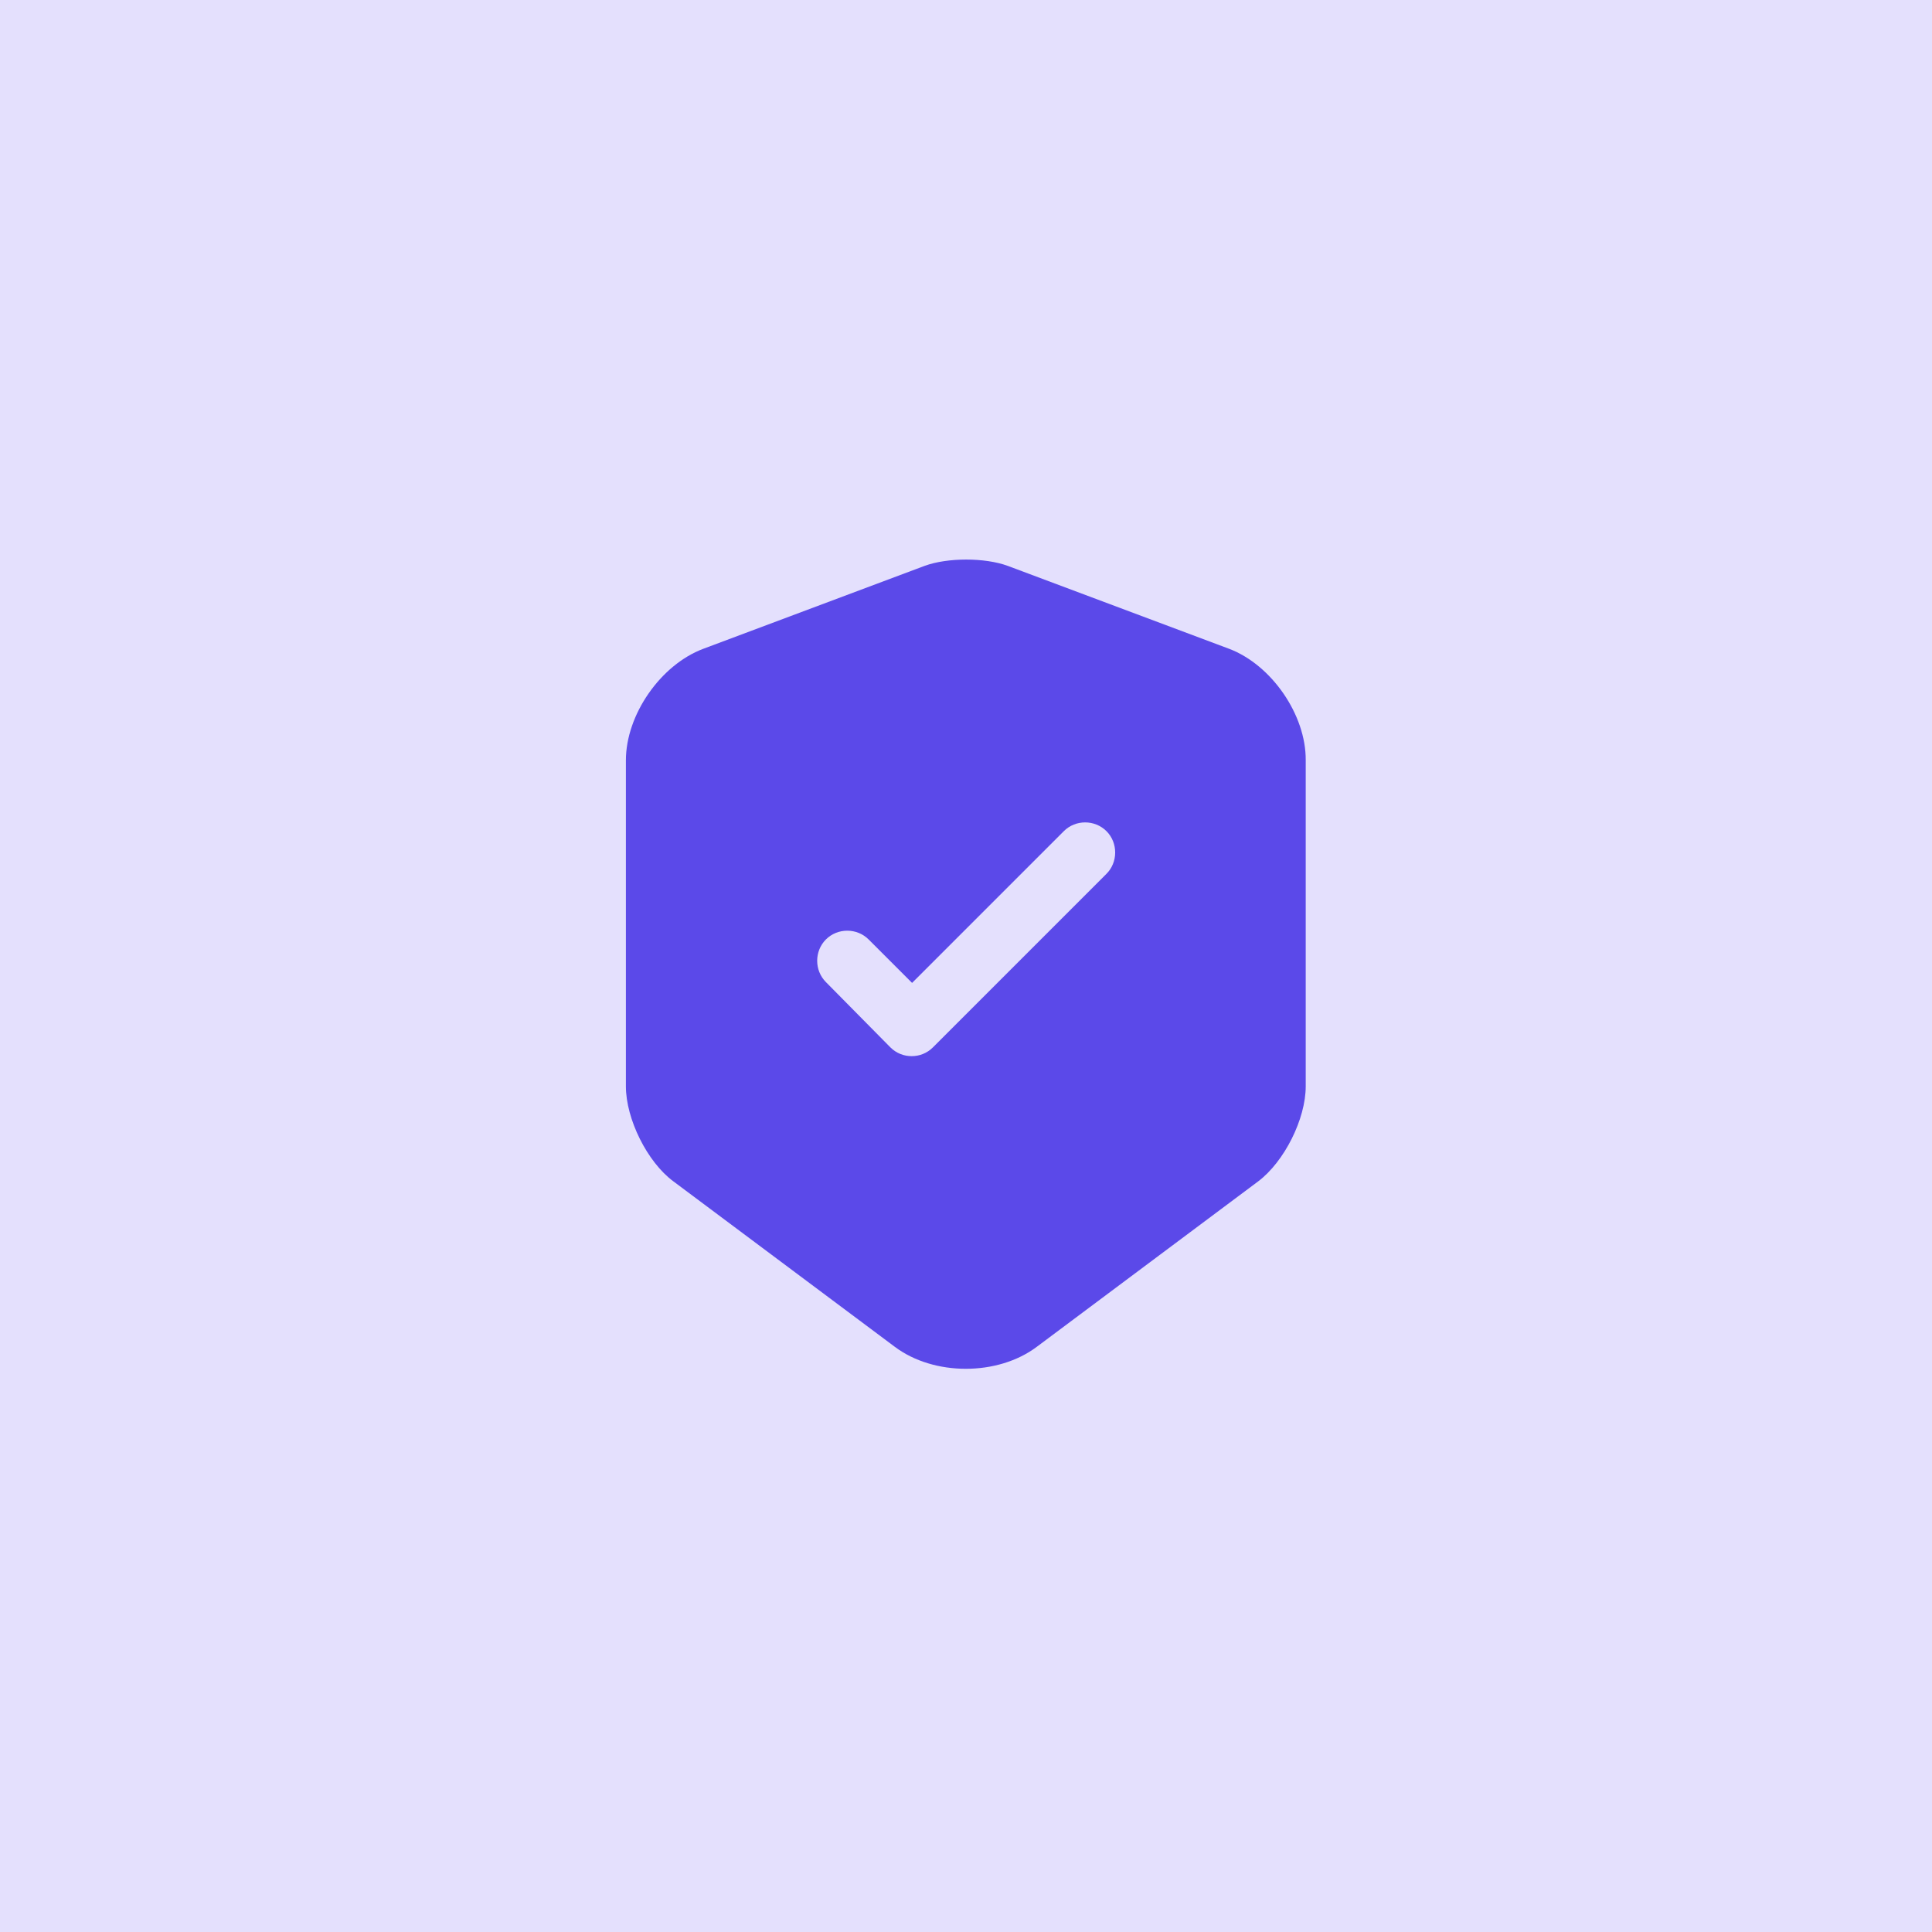
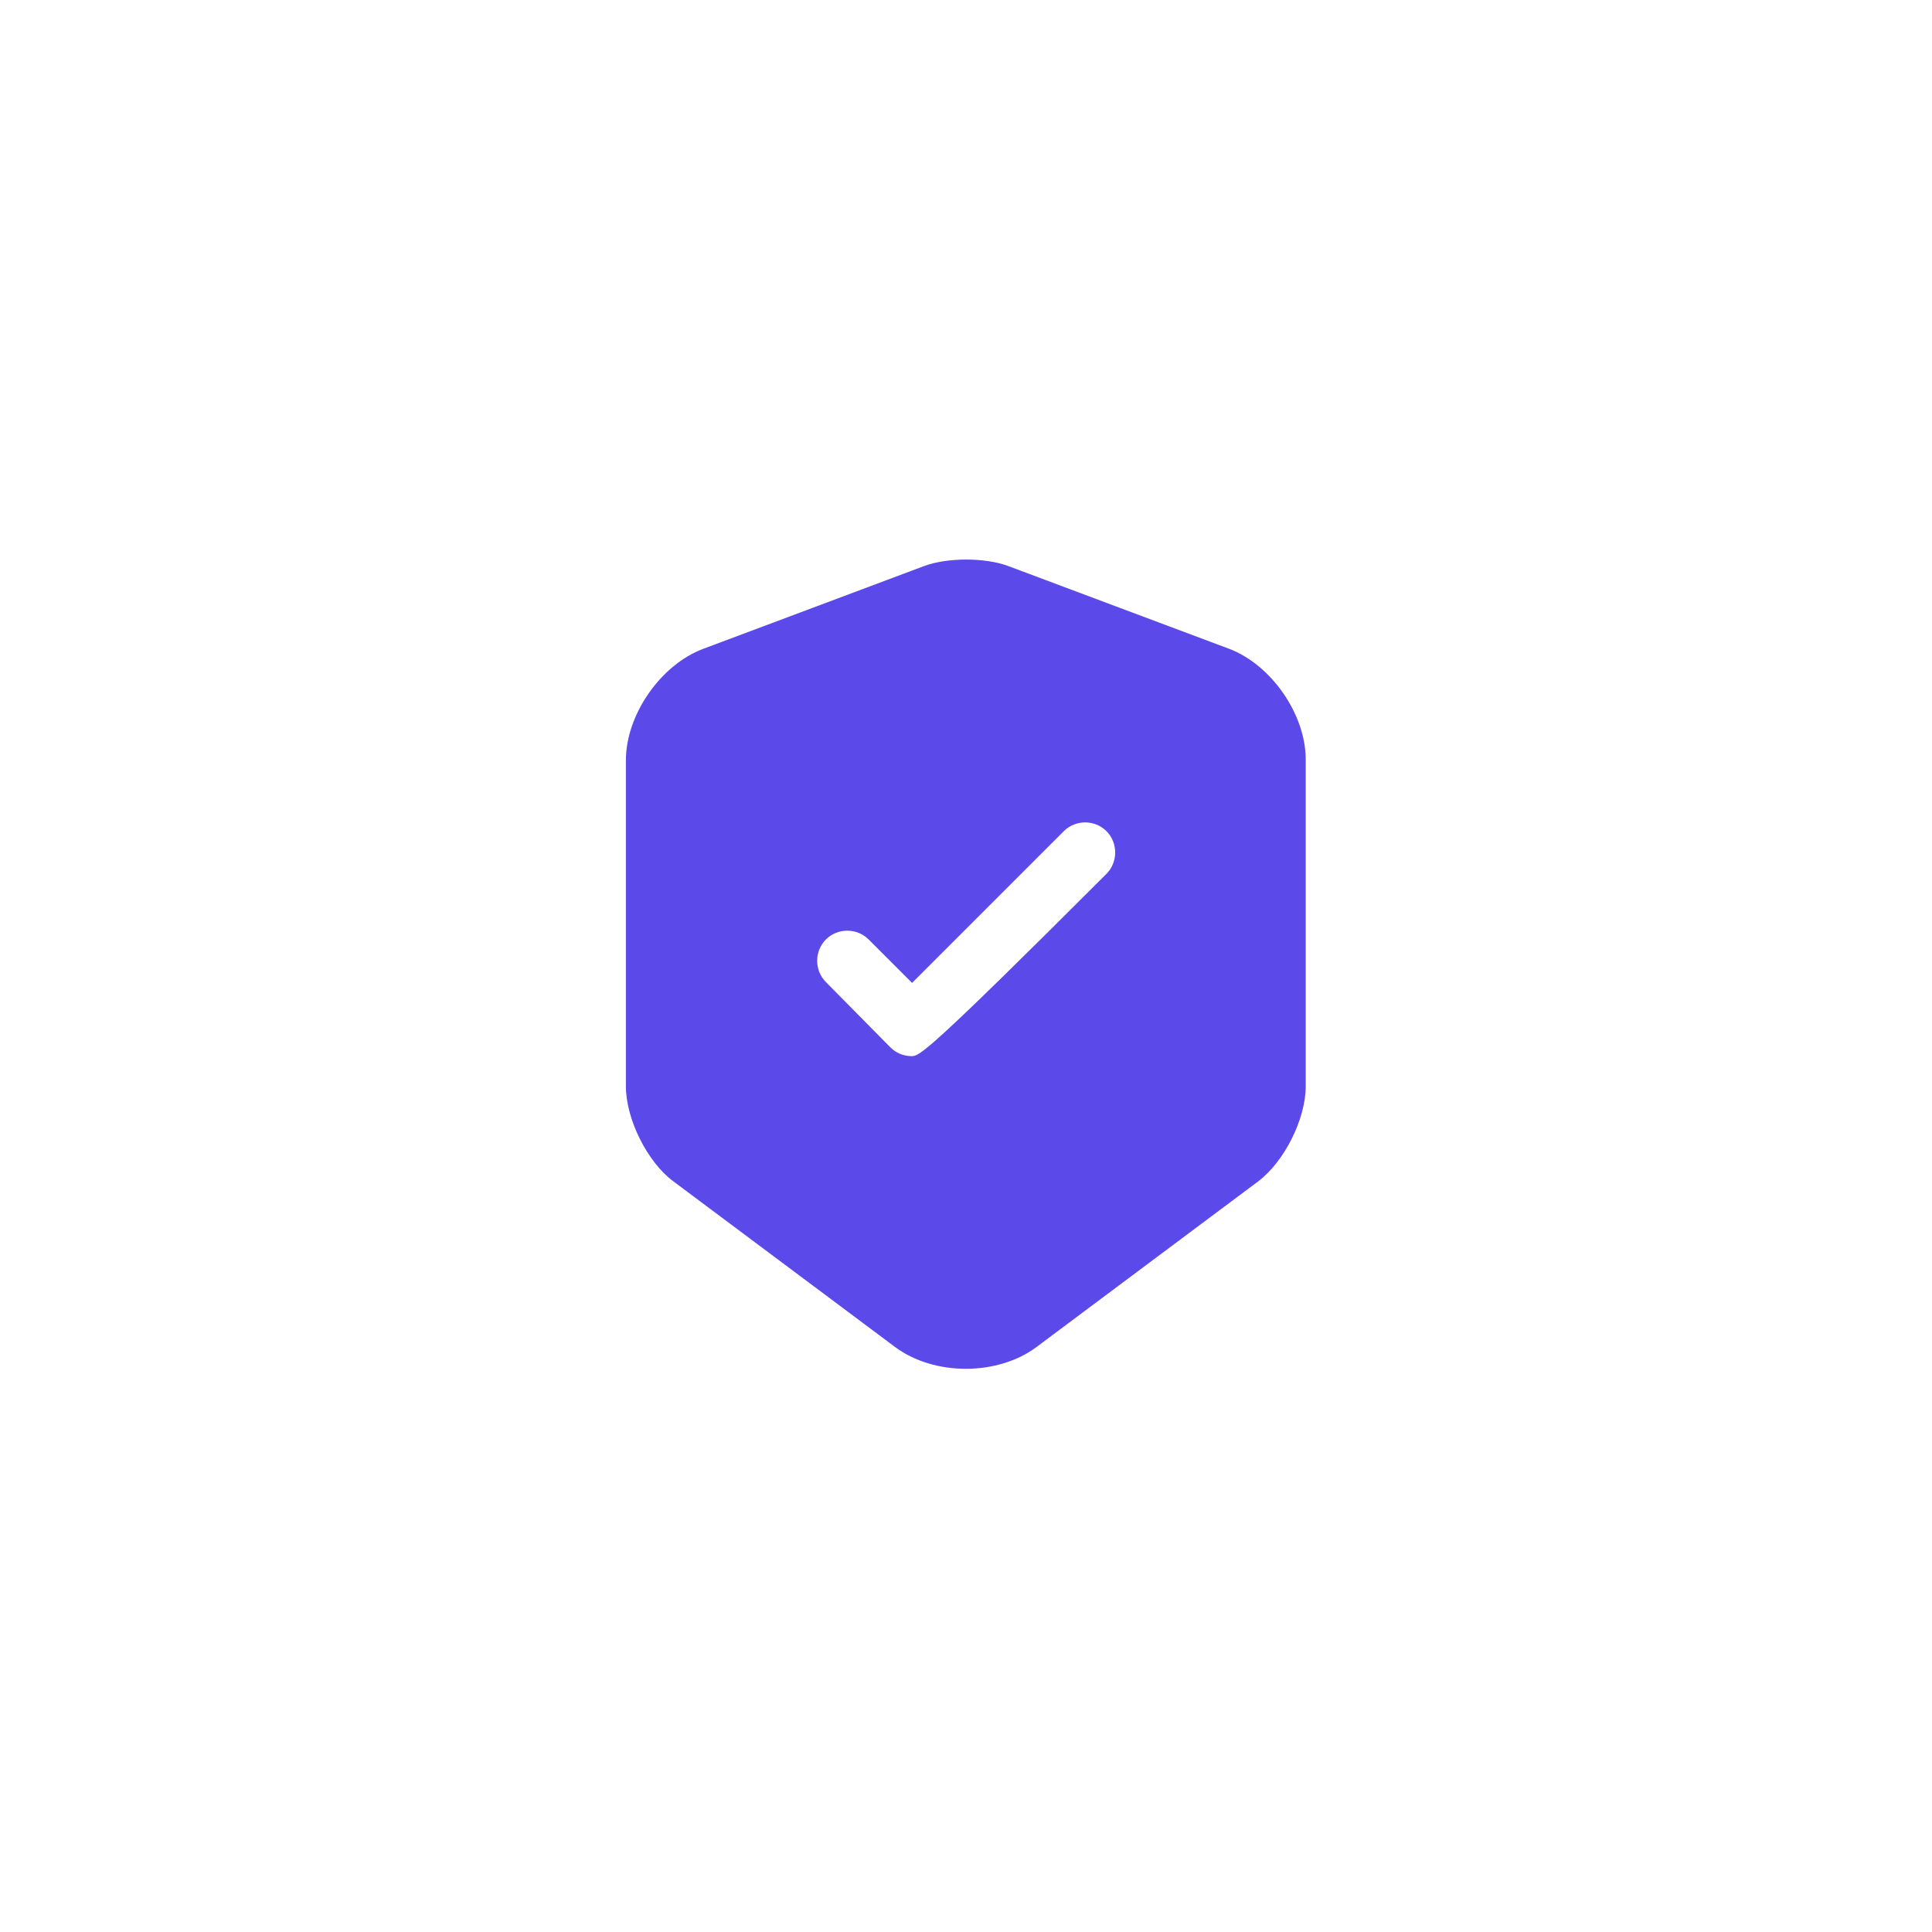
<svg xmlns="http://www.w3.org/2000/svg" width="56" height="56" viewBox="0 0 56 56" fill="none">
-   <rect width="56" height="56" fill="#E4E0FD" />
-   <path d="M35.63 18.807L29.213 16.403C28.548 16.158 27.463 16.158 26.798 16.403L20.382 18.807C19.145 19.273 18.142 20.72 18.142 22.038V31.488C18.142 32.433 18.76 33.682 19.518 34.242L25.935 39.037C27.067 39.888 28.922 39.888 30.053 39.037L36.47 34.242C37.228 33.67 37.847 32.433 37.847 31.488V22.038C37.858 20.72 36.855 19.273 35.63 18.807ZM32.06 25.34L27.043 30.357C26.868 30.532 26.647 30.613 26.425 30.613C26.203 30.613 25.982 30.532 25.807 30.357L23.94 28.467C23.602 28.128 23.602 27.568 23.94 27.23C24.278 26.892 24.838 26.892 25.177 27.23L26.437 28.49L30.835 24.092C31.173 23.753 31.733 23.753 32.072 24.092C32.41 24.43 32.41 25.002 32.06 25.34Z" fill="#5B49E9" />
+   <path d="M35.63 18.807L29.213 16.403C28.548 16.158 27.463 16.158 26.798 16.403L20.382 18.807C19.145 19.273 18.142 20.72 18.142 22.038V31.488C18.142 32.433 18.76 33.682 19.518 34.242L25.935 39.037C27.067 39.888 28.922 39.888 30.053 39.037L36.47 34.242C37.228 33.67 37.847 32.433 37.847 31.488V22.038C37.858 20.72 36.855 19.273 35.63 18.807ZM32.06 25.34C26.868 30.532 26.647 30.613 26.425 30.613C26.203 30.613 25.982 30.532 25.807 30.357L23.94 28.467C23.602 28.128 23.602 27.568 23.94 27.23C24.278 26.892 24.838 26.892 25.177 27.23L26.437 28.49L30.835 24.092C31.173 23.753 31.733 23.753 32.072 24.092C32.41 24.43 32.41 25.002 32.06 25.34Z" fill="#5B49E9" />
</svg>